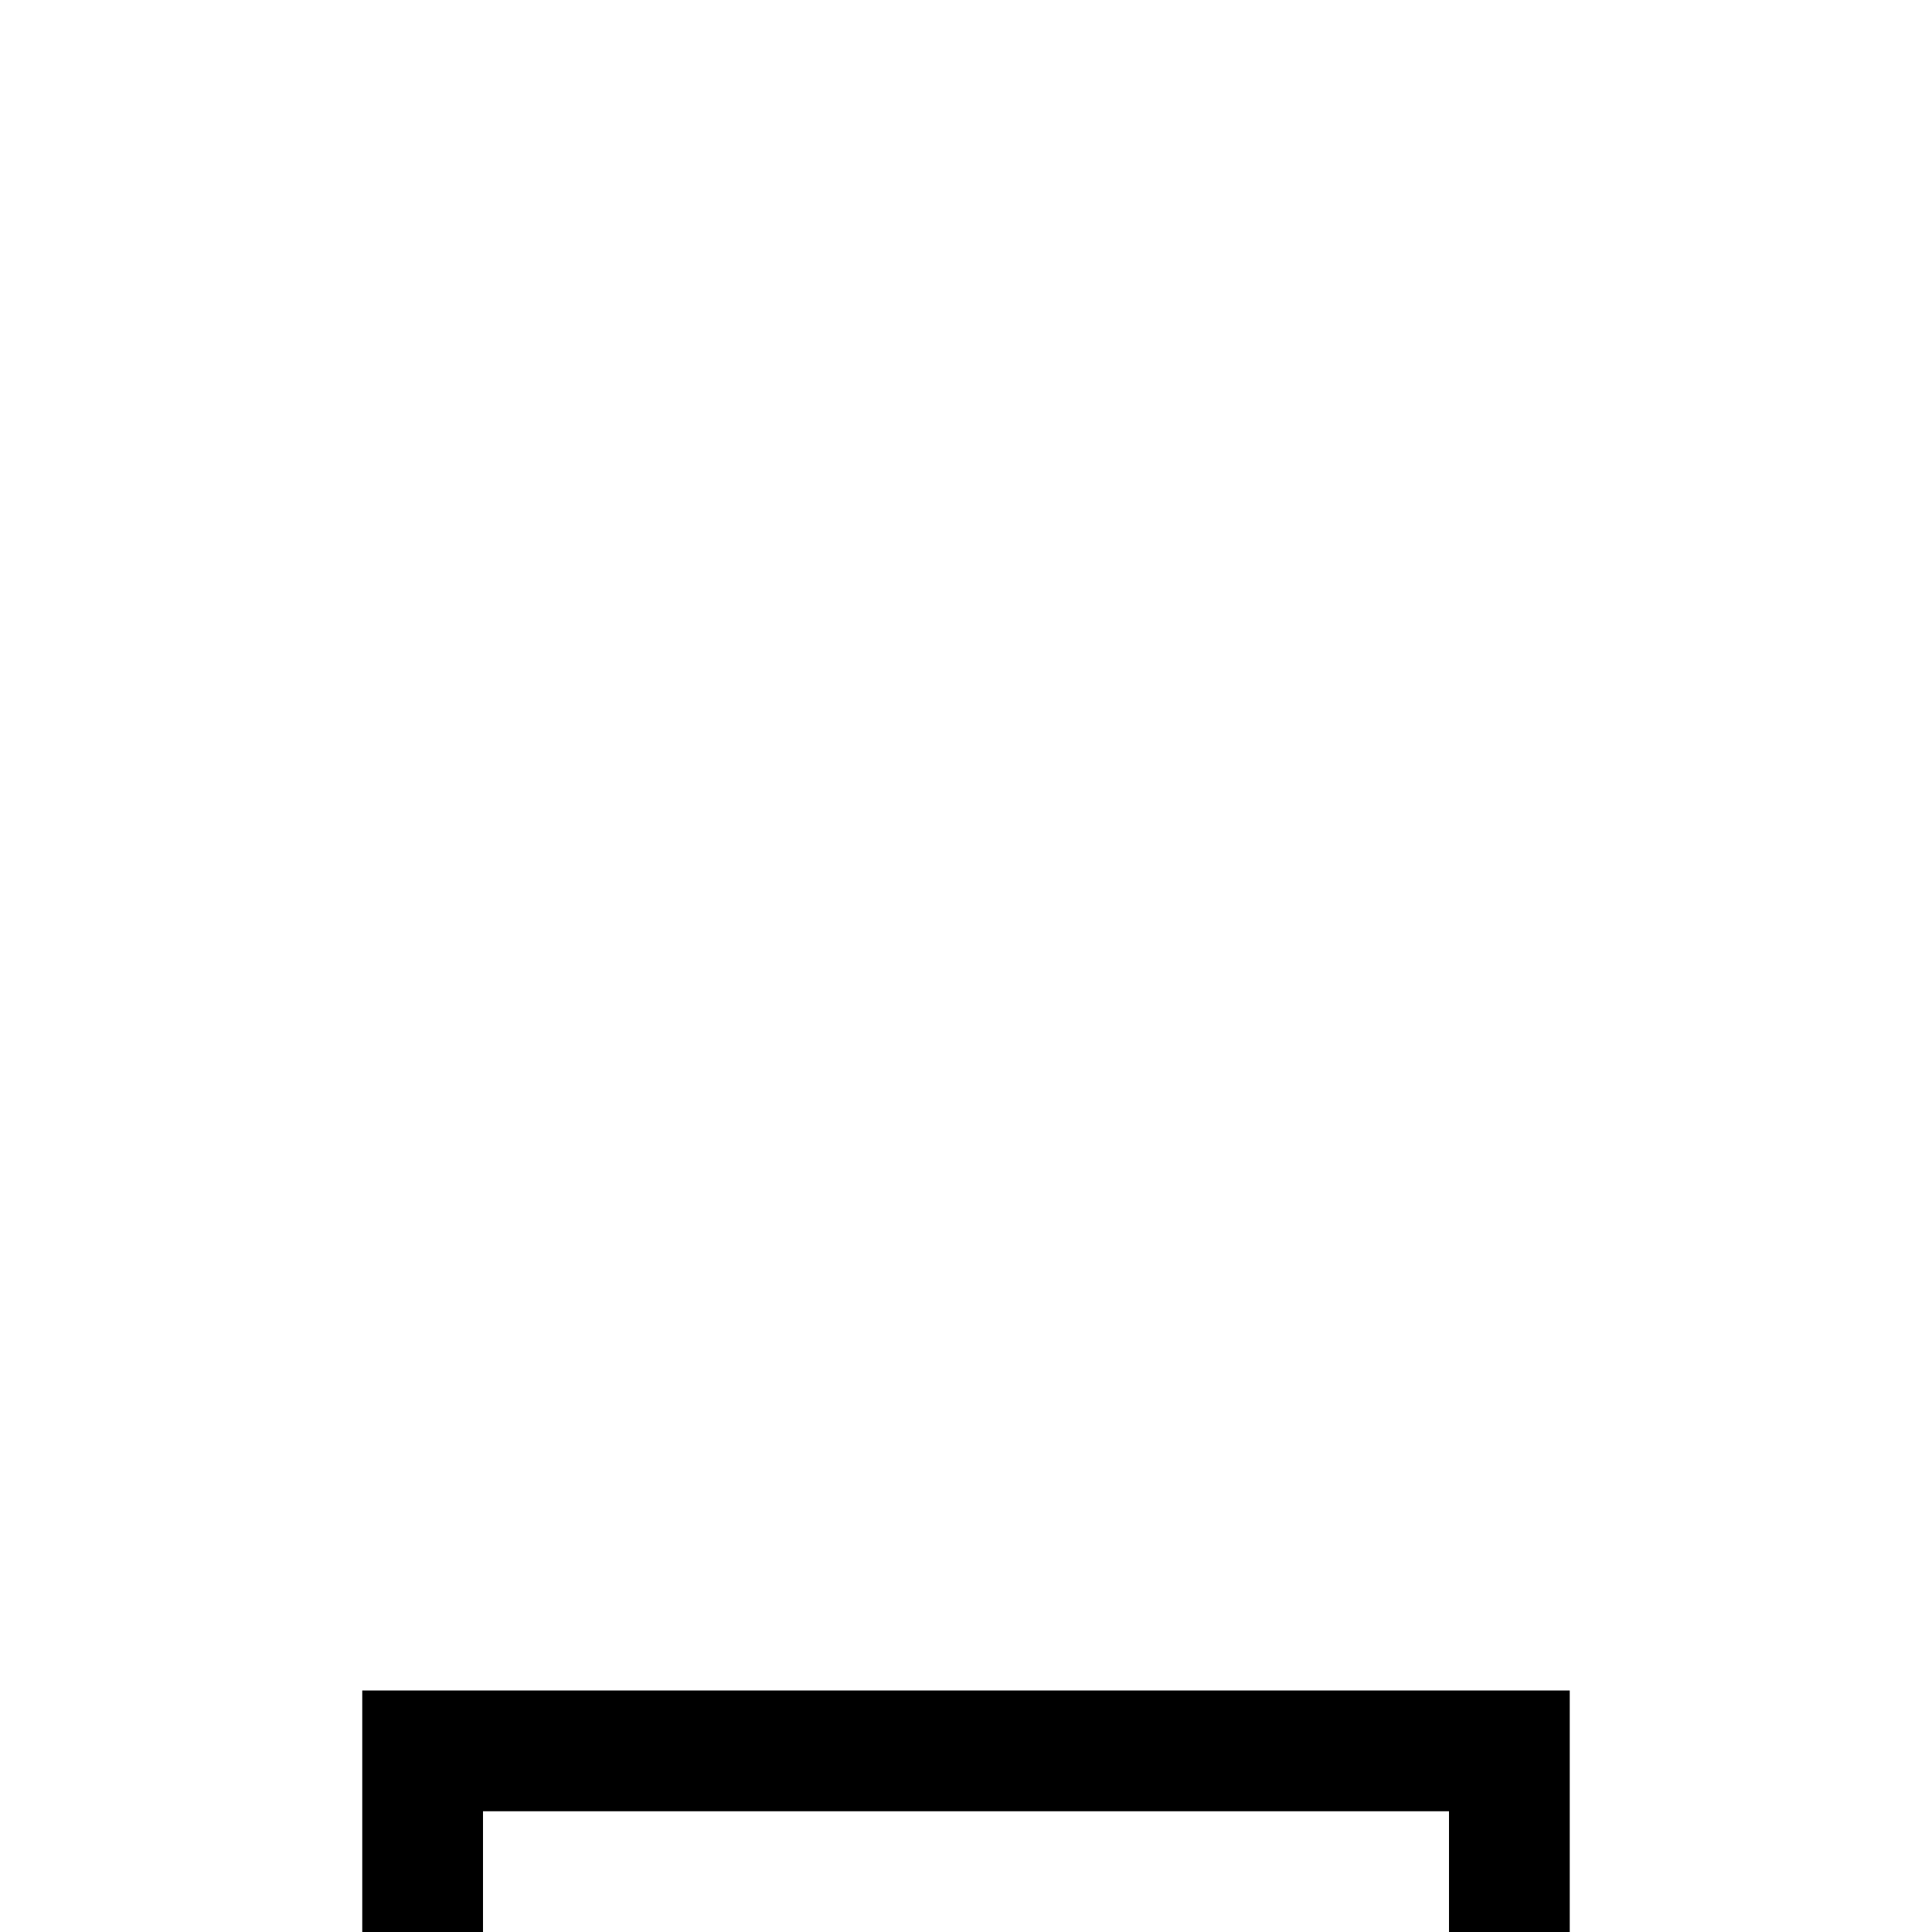
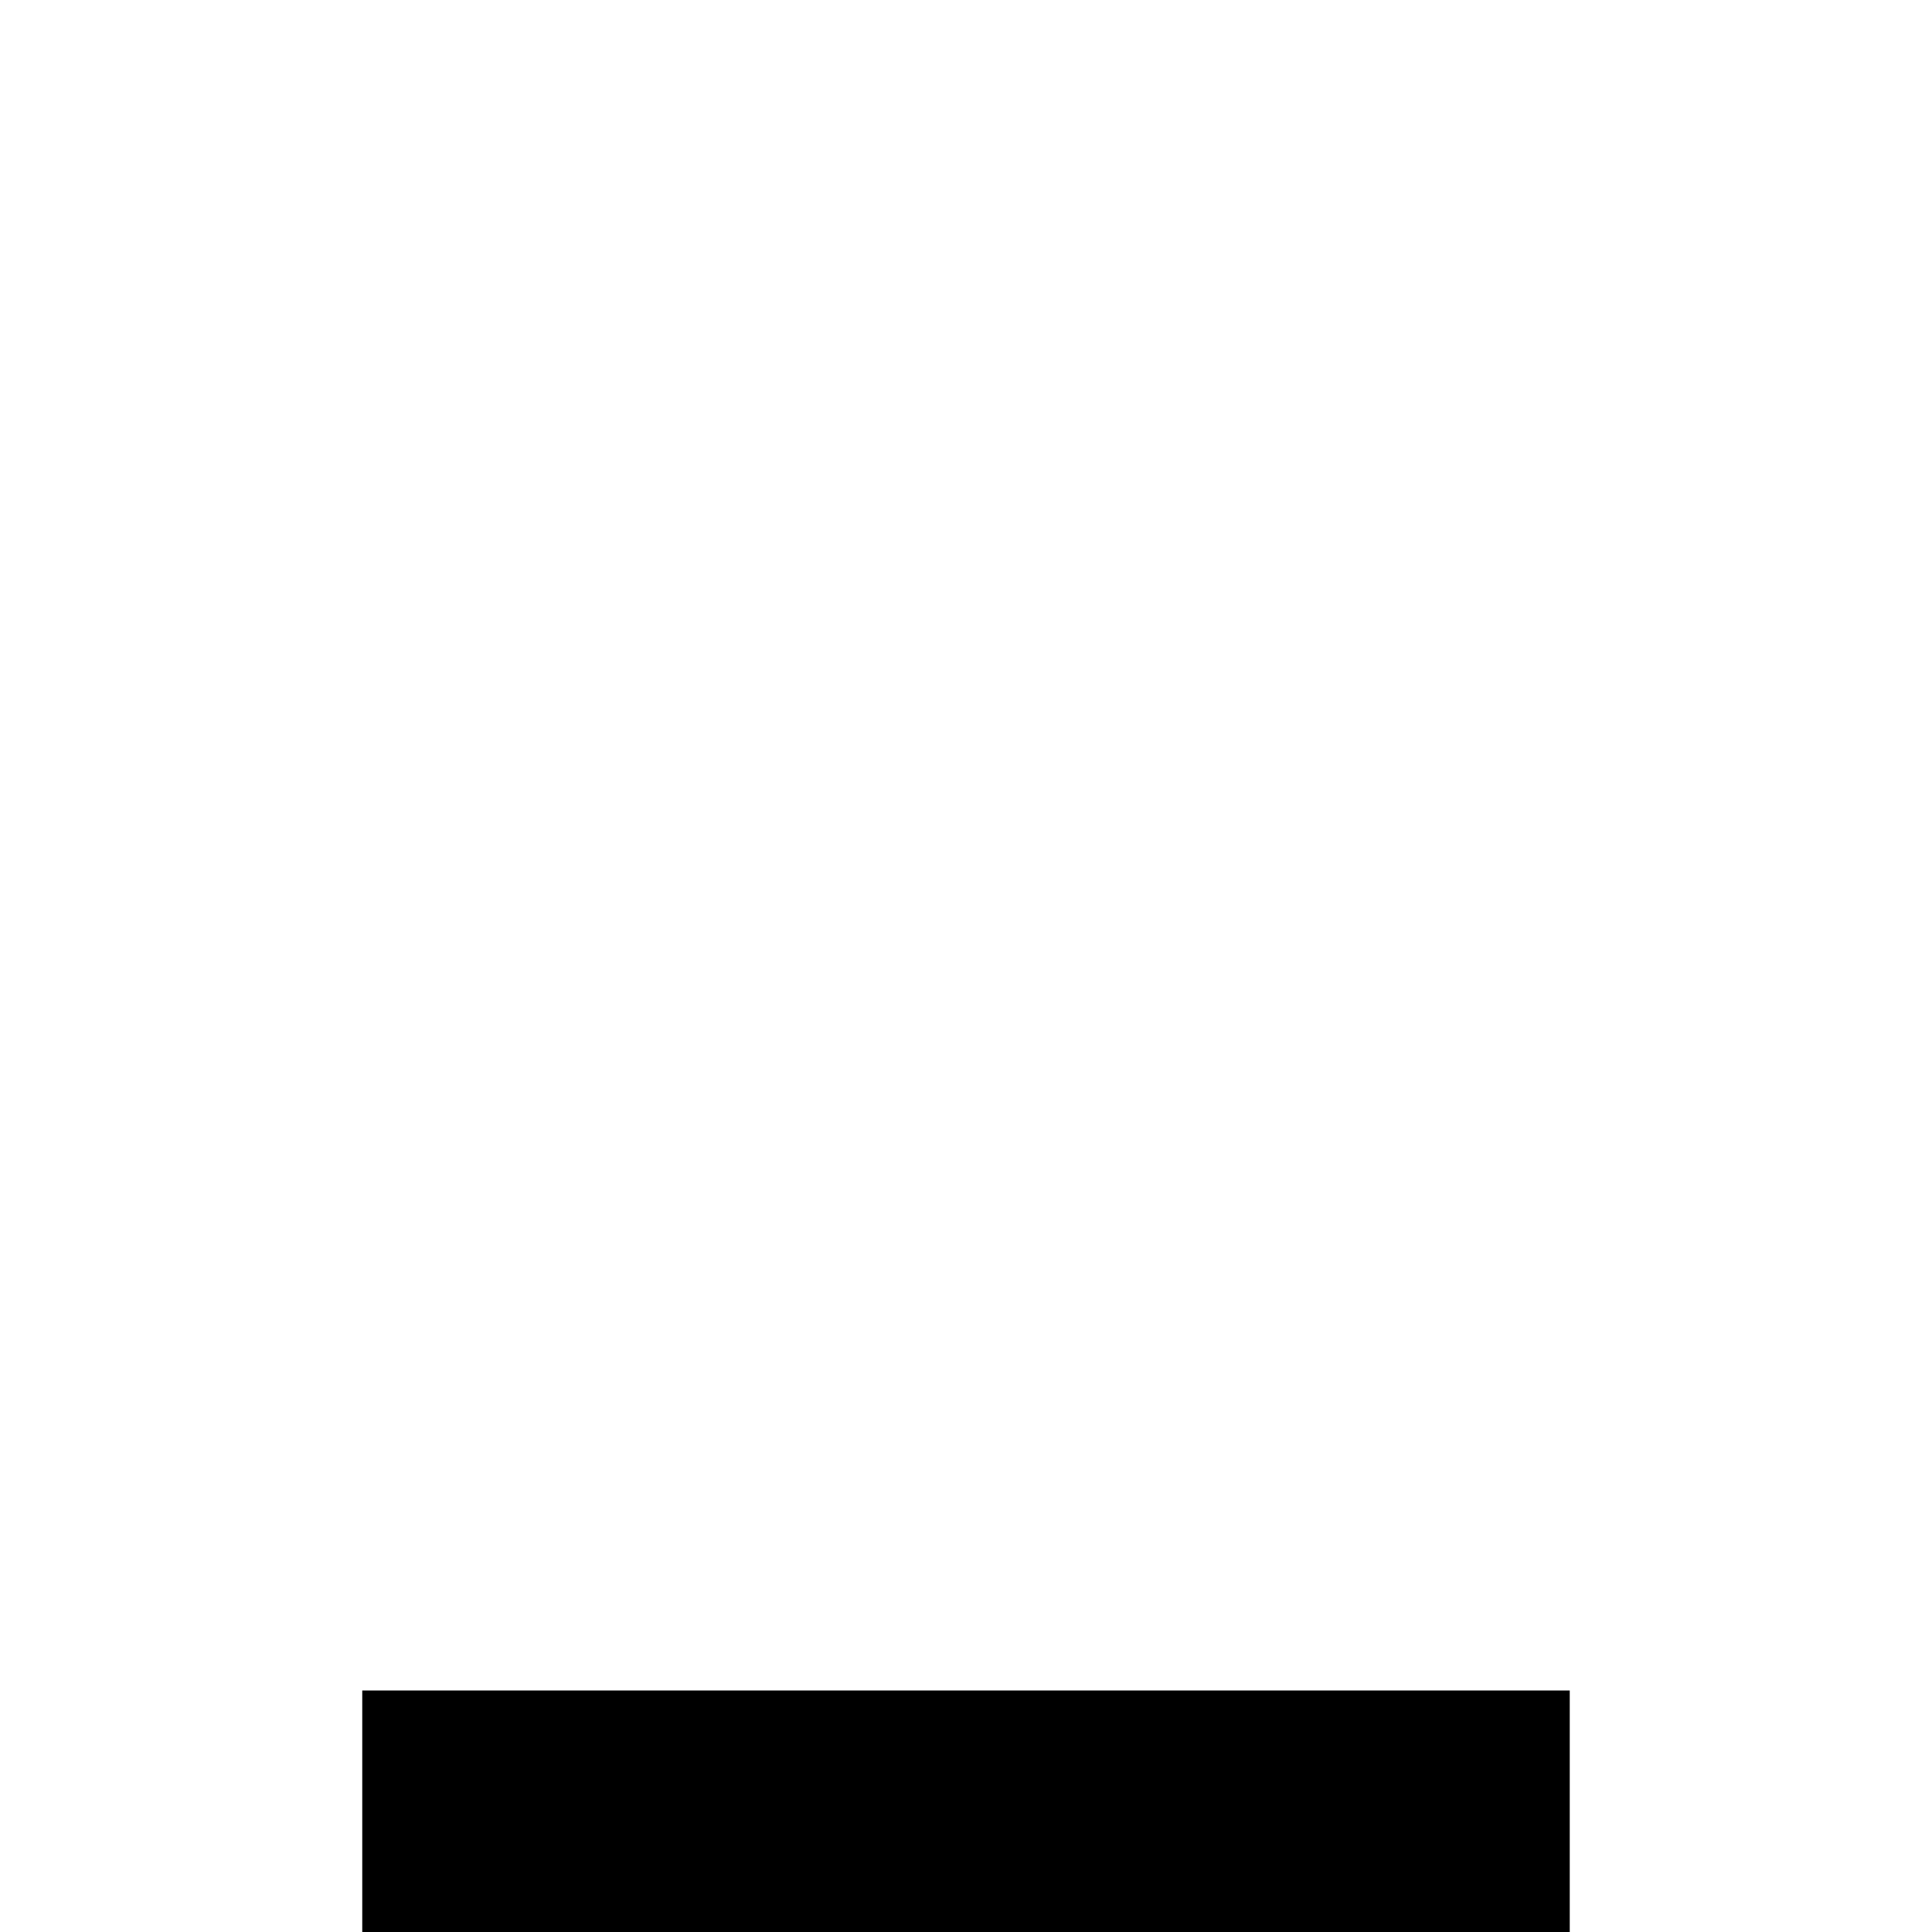
<svg xmlns="http://www.w3.org/2000/svg" viewBox="0 0 512 512">
-   <path d="M96 448h16H400h16v16 32 16H384V496 480H128v16 16H96V496 464 448z" />
+   <path d="M96 448h16H400h16v16 32 16H384V496 480v16 16H96V496 464 448z" />
</svg>